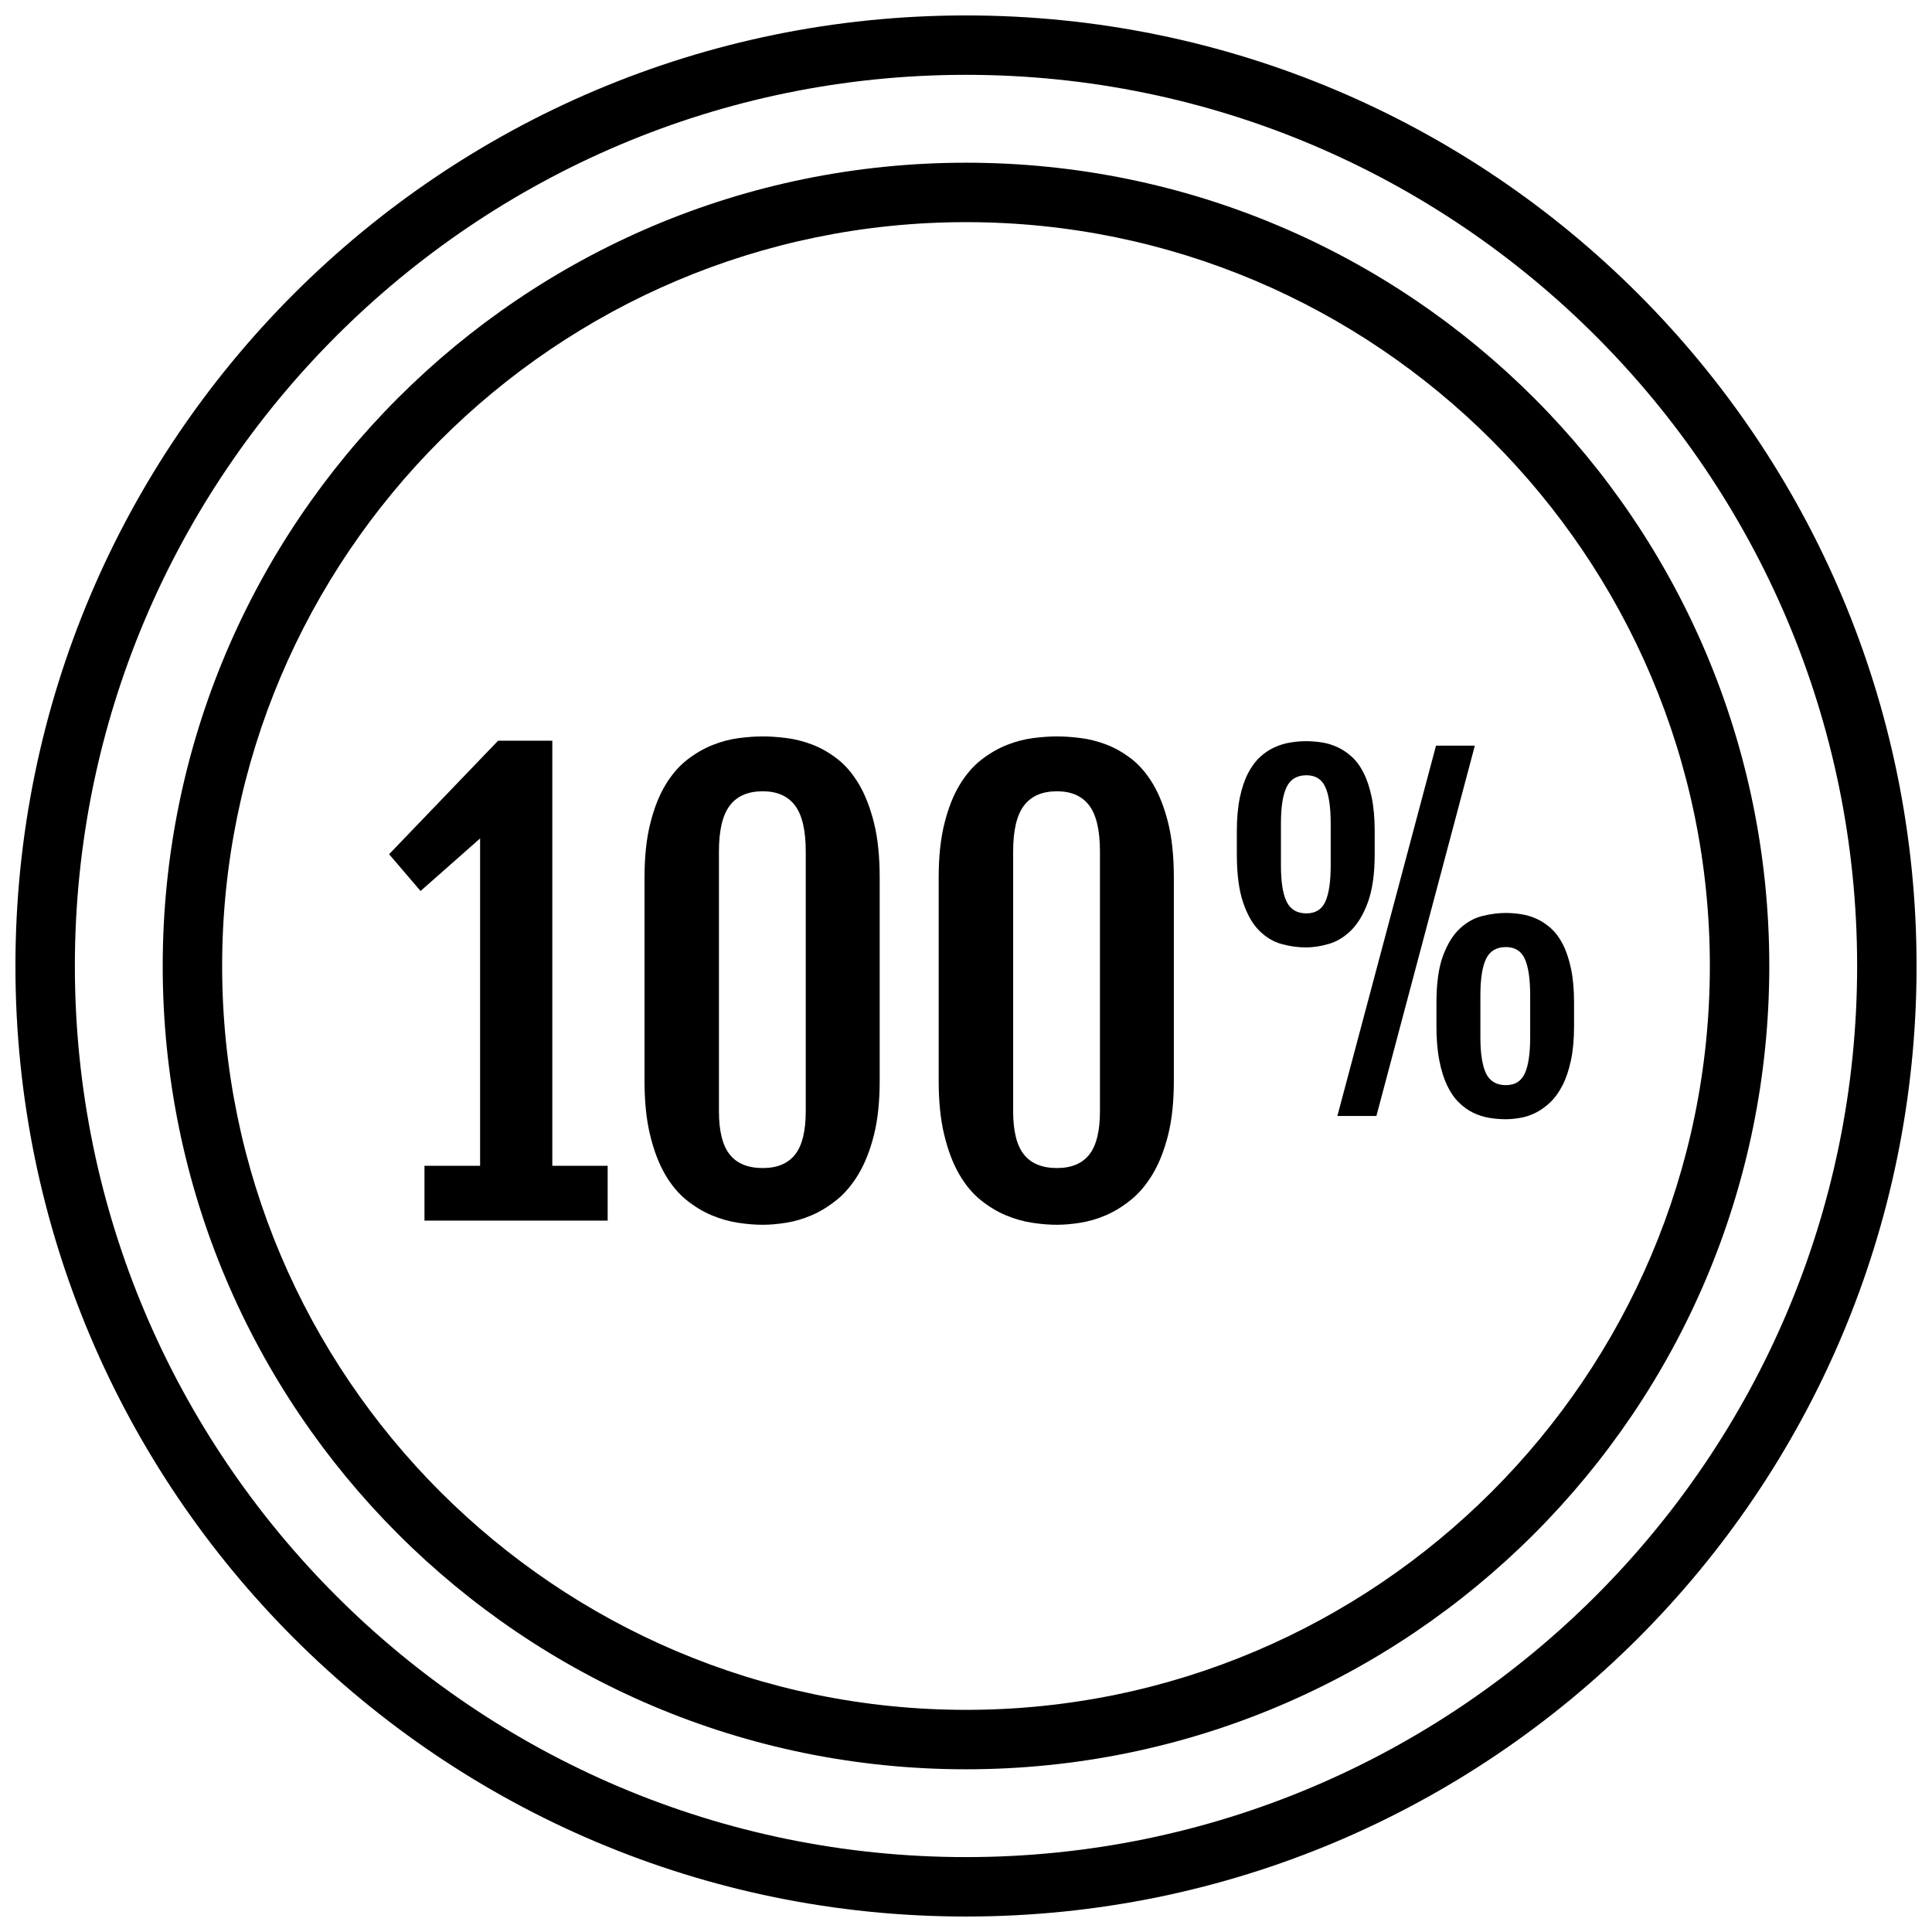
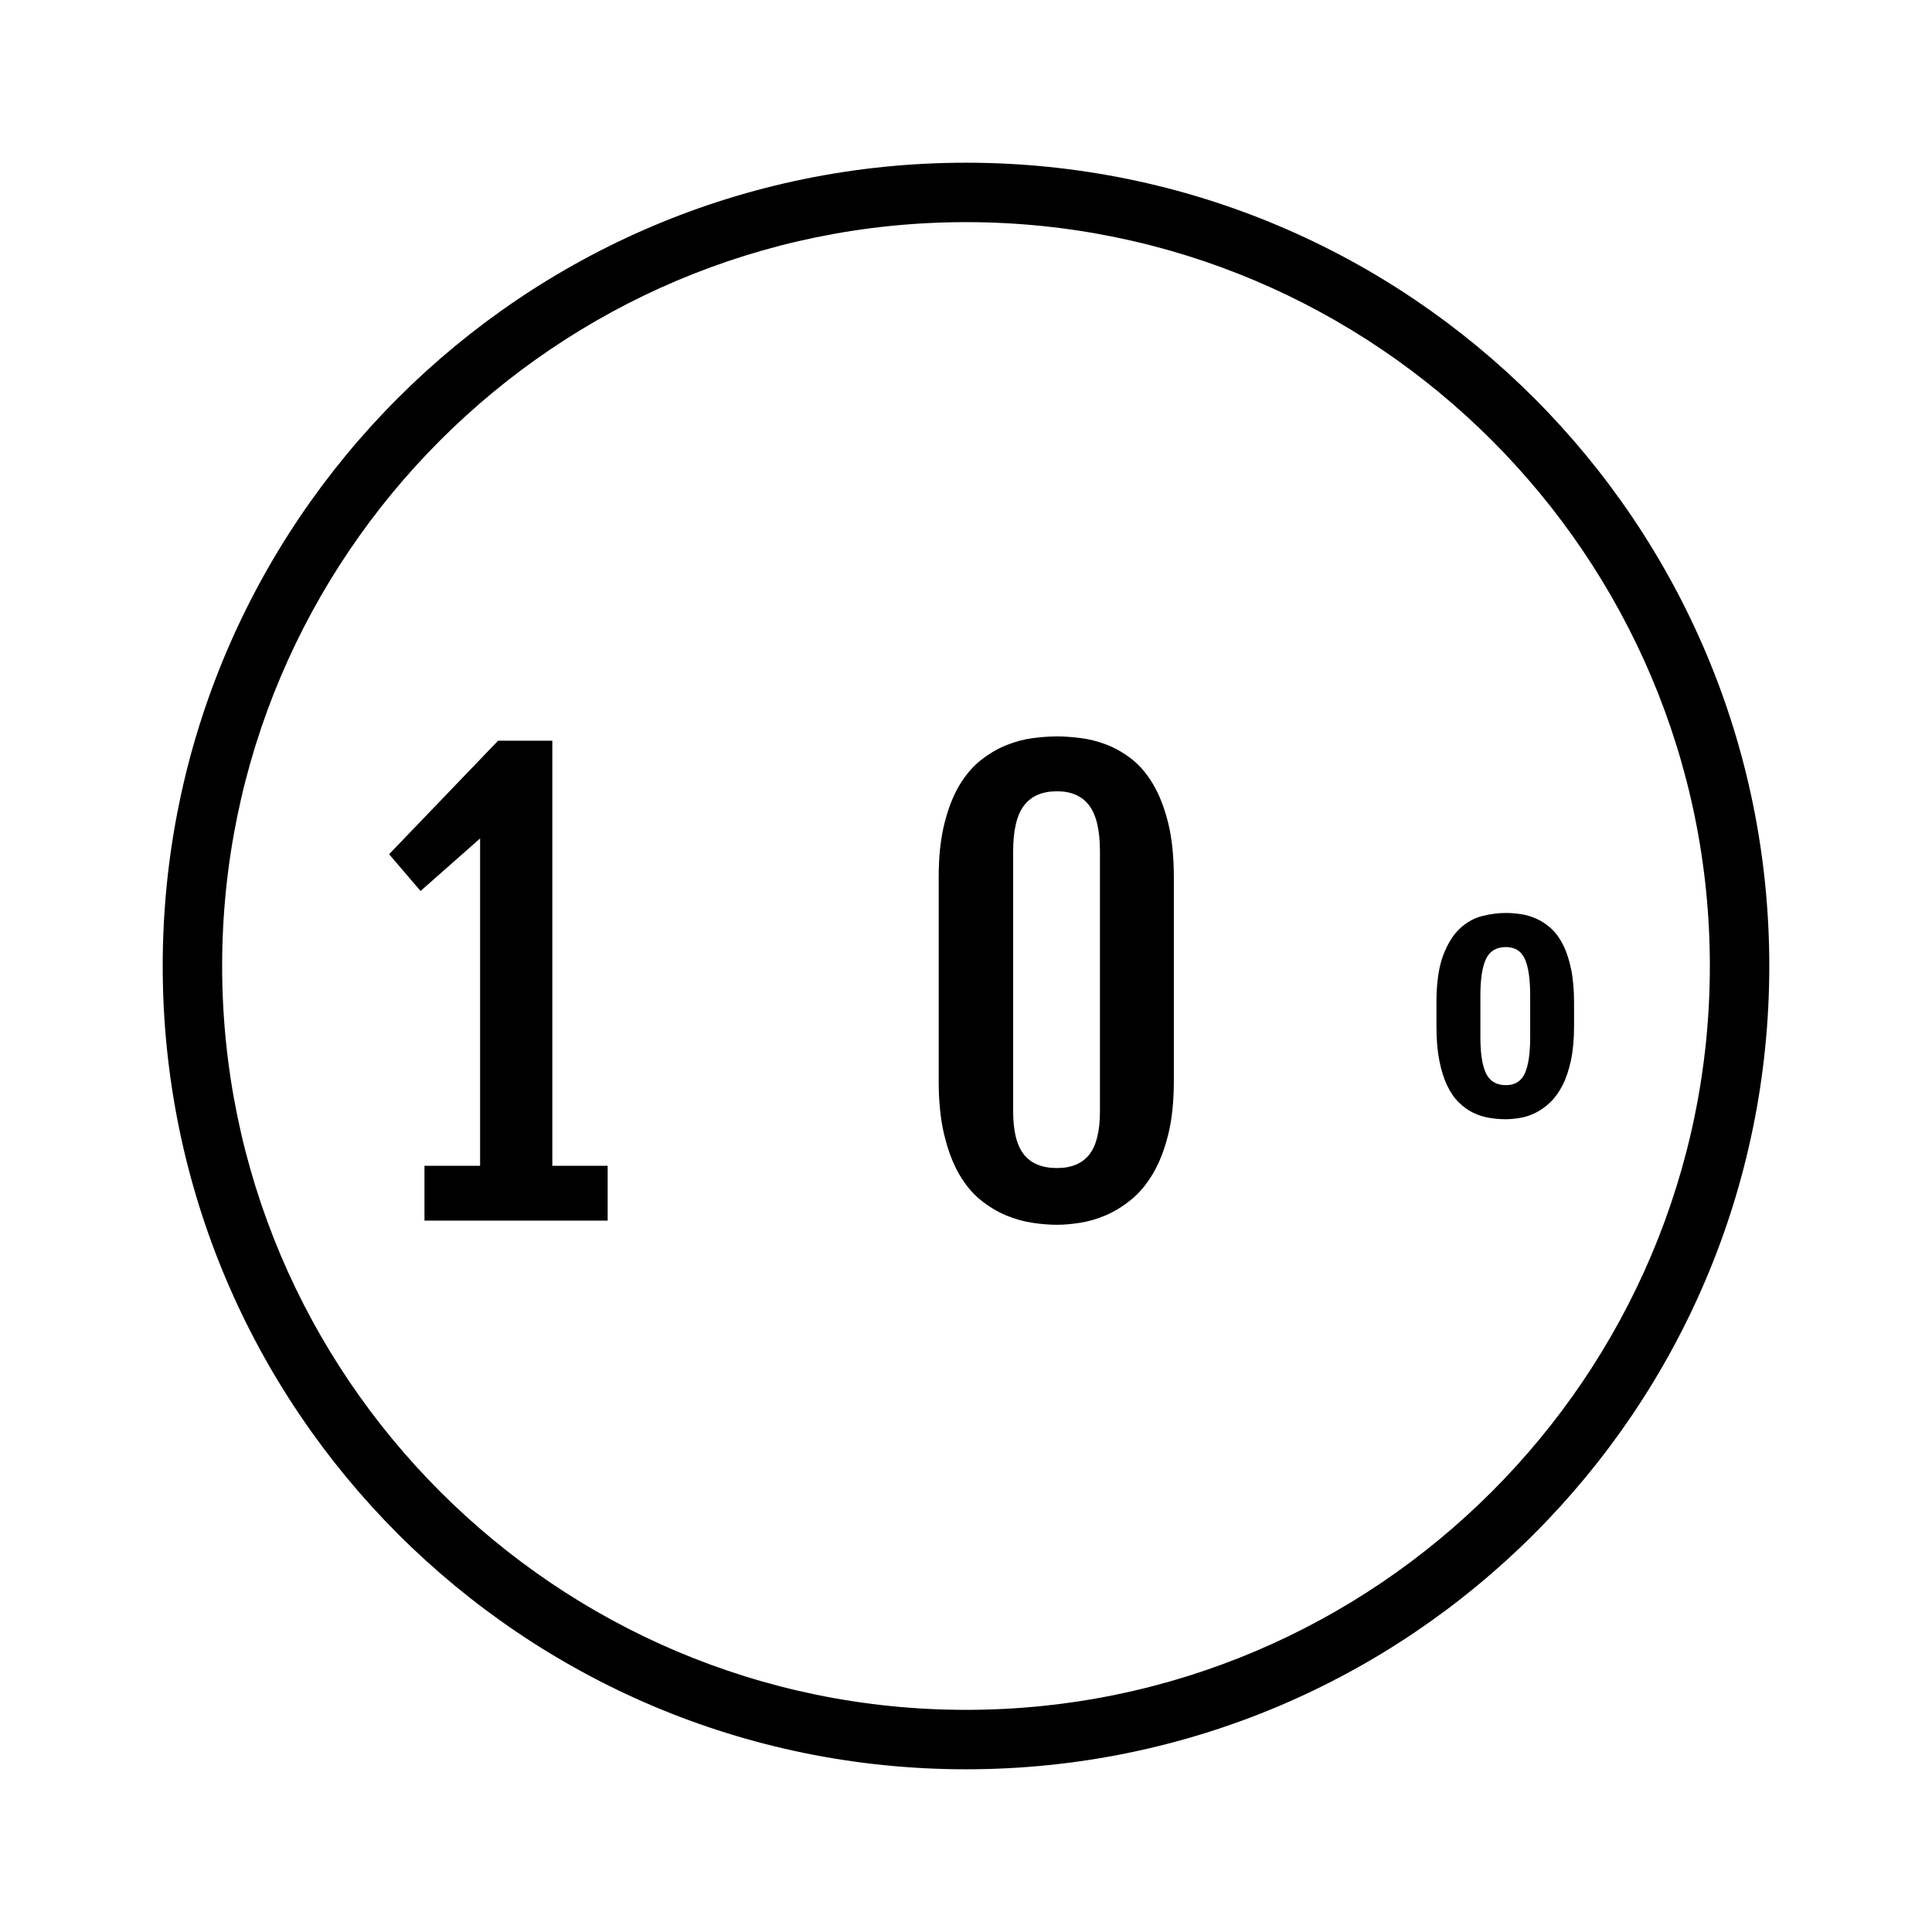
<svg xmlns="http://www.w3.org/2000/svg" width="800px" height="800px" version="1.1" viewBox="144 144 512 512">
  <defs>
    <clipPath id="a">
      <path d="m148.09 148.09h503.81v503.81h-503.81z" />
    </clipPath>
  </defs>
  <path d="m256.49 452.95v14.523h48.547v-14.523h-14.668v-112.59l-0.07 0.078 0.07-0.148h-14.363l-28.891 30.086 8.336 9.746 15.781-13.926v86.75z" />
-   <path d="m320.23 455.18c1.637 2.824 3.535 5.109 5.699 6.848 2.164 1.738 4.41 3.094 6.738 4.062 2.332 0.969 4.668 1.621 7 1.969 2.34 0.355 4.488 0.52 6.481 0.52 1.785 0 3.801-0.164 6.07-0.52 2.258-0.348 4.527-1 6.809-1.969s4.519-2.34 6.707-4.102 4.113-4.051 5.809-6.887c1.684-2.824 3.039-6.266 4.062-10.312 1.016-4.055 1.52-8.848 1.52-14.414v-53.758c0-5.66-0.504-10.523-1.52-14.594-1.023-4.078-2.363-7.496-4.031-10.281-1.66-2.777-3.566-5-5.731-6.668-2.156-1.66-4.402-2.93-6.707-3.793-2.305-0.867-4.59-1.441-6.848-1.707-2.258-0.277-4.305-0.418-6.141-0.418-1.938 0-4.062 0.156-6.367 0.449-2.312 0.301-4.621 0.906-6.926 1.828-2.305 0.914-4.559 2.219-6.738 3.906-2.18 1.691-4.102 3.914-5.762 6.668-1.668 2.754-3.008 6.156-4.023 10.203-1.023 4.047-1.527 8.848-1.527 14.406v53.758c0 5.566 0.488 10.375 1.488 14.445 0.984 4.078 2.301 7.535 3.938 10.359zm14.297-85.551c0-5.559 0.953-9.613 2.867-12.137 1.906-2.527 4.824-3.793 8.746-3.793 3.816 0 6.676 1.266 8.566 3.793 1.883 2.527 2.824 6.582 2.824 12.137v68.871c0 5.266-0.945 9.086-2.824 11.469-1.891 2.387-4.746 3.574-8.566 3.574-3.922 0-6.84-1.188-8.746-3.574-1.914-2.387-2.867-6.203-2.867-11.469z" />
  <path d="m398.19 455.18c1.637 2.824 3.535 5.109 5.699 6.848 2.164 1.738 4.41 3.094 6.738 4.062 2.332 0.969 4.668 1.621 7 1.969 2.34 0.355 4.488 0.52 6.481 0.52 1.785 0 3.801-0.164 6.07-0.52 2.258-0.348 4.527-1 6.809-1.969s4.519-2.34 6.707-4.102c2.184-1.762 4.113-4.051 5.805-6.887 1.684-2.824 3.039-6.266 4.062-10.312 1.016-4.055 1.52-8.848 1.52-14.414v-53.758c0-5.66-0.504-10.523-1.52-14.594-1.023-4.078-2.363-7.496-4.031-10.281-1.66-2.777-3.566-5-5.731-6.668-2.156-1.66-4.402-2.93-6.707-3.793-2.305-0.867-4.59-1.441-6.848-1.707-2.258-0.277-4.305-0.418-6.141-0.418-1.938 0-4.062 0.156-6.367 0.449-2.312 0.301-4.621 0.906-6.926 1.828-2.305 0.914-4.559 2.219-6.738 3.906-2.18 1.691-4.102 3.914-5.762 6.668-1.668 2.754-3.008 6.156-4.023 10.203-1.023 4.047-1.527 8.848-1.527 14.406v53.758c0 5.566 0.488 10.375 1.488 14.445 0.988 4.078 2.305 7.535 3.941 10.359zm14.305-85.551c0-5.559 0.953-9.613 2.867-12.137 1.906-2.527 4.824-3.793 8.746-3.793 3.816 0 6.676 1.266 8.566 3.793 1.883 2.527 2.824 6.582 2.824 12.137v68.871c0 5.266-0.945 9.086-2.824 11.469-1.891 2.387-4.746 3.574-8.566 3.574-3.922 0-6.84-1.188-8.746-3.574-1.914-2.387-2.867-6.203-2.867-11.469z" />
  <path d="m526.4 397.32c-1.148 3.125-1.73 7.289-1.73 12.477v6.078c0 3.519 0.25 6.582 0.77 9.18 0.504 2.598 1.195 4.801 2.078 6.621 0.867 1.82 1.898 3.32 3.094 4.488 1.195 1.172 2.465 2.086 3.809 2.731 1.348 0.645 2.746 1.094 4.203 1.34 1.457 0.242 2.906 0.371 4.344 0.371 1.25 0 2.574-0.125 3.984-0.371 1.402-0.242 2.777-0.715 4.117-1.395 1.348-0.684 2.621-1.613 3.832-2.785 1.211-1.164 2.281-2.668 3.211-4.488 0.922-1.812 1.66-4.016 2.211-6.59 0.543-2.574 0.82-5.606 0.82-9.094v-6.078c0-3.481-0.262-6.496-0.797-9.027-0.527-2.543-1.25-4.699-2.156-6.481-0.914-1.785-1.977-3.211-3.18-4.289-1.211-1.086-2.488-1.922-3.832-2.527-1.348-0.605-2.723-1.016-4.117-1.219-1.41-0.203-2.754-0.316-4.039-0.316-2.008 0-4.094 0.277-6.25 0.82-2.156 0.551-4.141 1.668-5.945 3.352-1.789 1.68-3.258 4.086-4.426 7.203zm9.918 10.496c0-4.394 0.504-7.637 1.504-9.715 1.008-2.086 2.762-3.117 5.258-3.117 2.394 0 4.055 1.039 5.008 3.117 0.945 2.086 1.426 5.328 1.426 9.715v11.02c0 4.359-0.48 7.574-1.426 9.645-0.953 2.062-2.613 3.094-5.008 3.094-2.496 0-4.25-1.031-5.258-3.094-1-2.07-1.504-5.281-1.504-9.645z" />
-   <path d="m477.7 390.62c1.762 1.762 3.731 2.945 5.91 3.551 2.172 0.605 4.344 0.906 6.504 0.906 1.898 0 3.914-0.309 6.055-0.938 2.141-0.621 4.109-1.82 5.91-3.606s3.289-4.289 4.465-7.535c1.164-3.234 1.762-7.445 1.762-12.641v-6.078c0-3.481-0.27-6.496-0.805-9.027-0.535-2.535-1.242-4.699-2.156-6.481-0.906-1.777-1.969-3.203-3.18-4.289-1.203-1.078-2.488-1.922-3.832-2.527-1.348-0.605-2.715-1.016-4.117-1.219s-2.746-0.316-4.031-0.316c-1.371 0-2.762 0.117-4.18 0.348-1.426 0.219-2.809 0.645-4.172 1.242-1.371 0.605-2.652 1.465-3.863 2.559-1.211 1.094-2.281 2.535-3.211 4.32-0.922 1.785-1.652 3.93-2.18 6.445-0.527 2.519-0.805 5.504-0.805 8.949v6.078c0 5.273 0.551 9.523 1.652 12.762 1.086 3.238 2.512 5.734 4.273 7.496zm5.762-28.328c0-4.402 0.496-7.637 1.504-9.715s2.762-3.125 5.258-3.125c2.387 0 4.055 1.047 5 3.125 0.953 2.086 1.426 5.32 1.426 9.715v11.02c0 4.359-0.473 7.566-1.426 9.637-0.945 2.07-2.613 3.102-5 3.102-2.496 0-4.25-1.031-5.258-3.102-1.008-2.07-1.504-5.273-1.504-9.637z" />
-   <path d="m508.76 439.75 26.09-98.148h-10.289l-26.145 98.148z" />
  <g clip-path="url(#a)">
-     <path d="m400 651.9c139.12 0 251.91-112.78 251.91-251.91-0.004-139.12-112.79-251.9-251.91-251.9-139.12 0-251.91 112.78-251.91 251.91 0 139.12 112.78 251.9 251.91 251.9zm0-488.07c130.22 0 236.16 105.94 236.16 236.16 0 130.22-105.94 236.16-236.16 236.16s-236.16-105.94-236.16-236.16 105.95-236.16 236.16-236.16z" />
-   </g>
+     </g>
  <path d="m400 612.88c117.57 0 212.88-95.305 212.88-212.88s-95.309-212.88-212.88-212.88c-117.57 0-212.88 95.305-212.88 212.88 0 117.57 95.305 212.88 212.88 212.88zm0-410.01c108.7 0 197.13 88.434 197.13 197.13 0 108.7-88.434 197.13-197.13 197.13-108.7-0.004-197.13-88.438-197.13-197.13 0-108.7 88.434-197.13 197.13-197.13z" />
</svg>